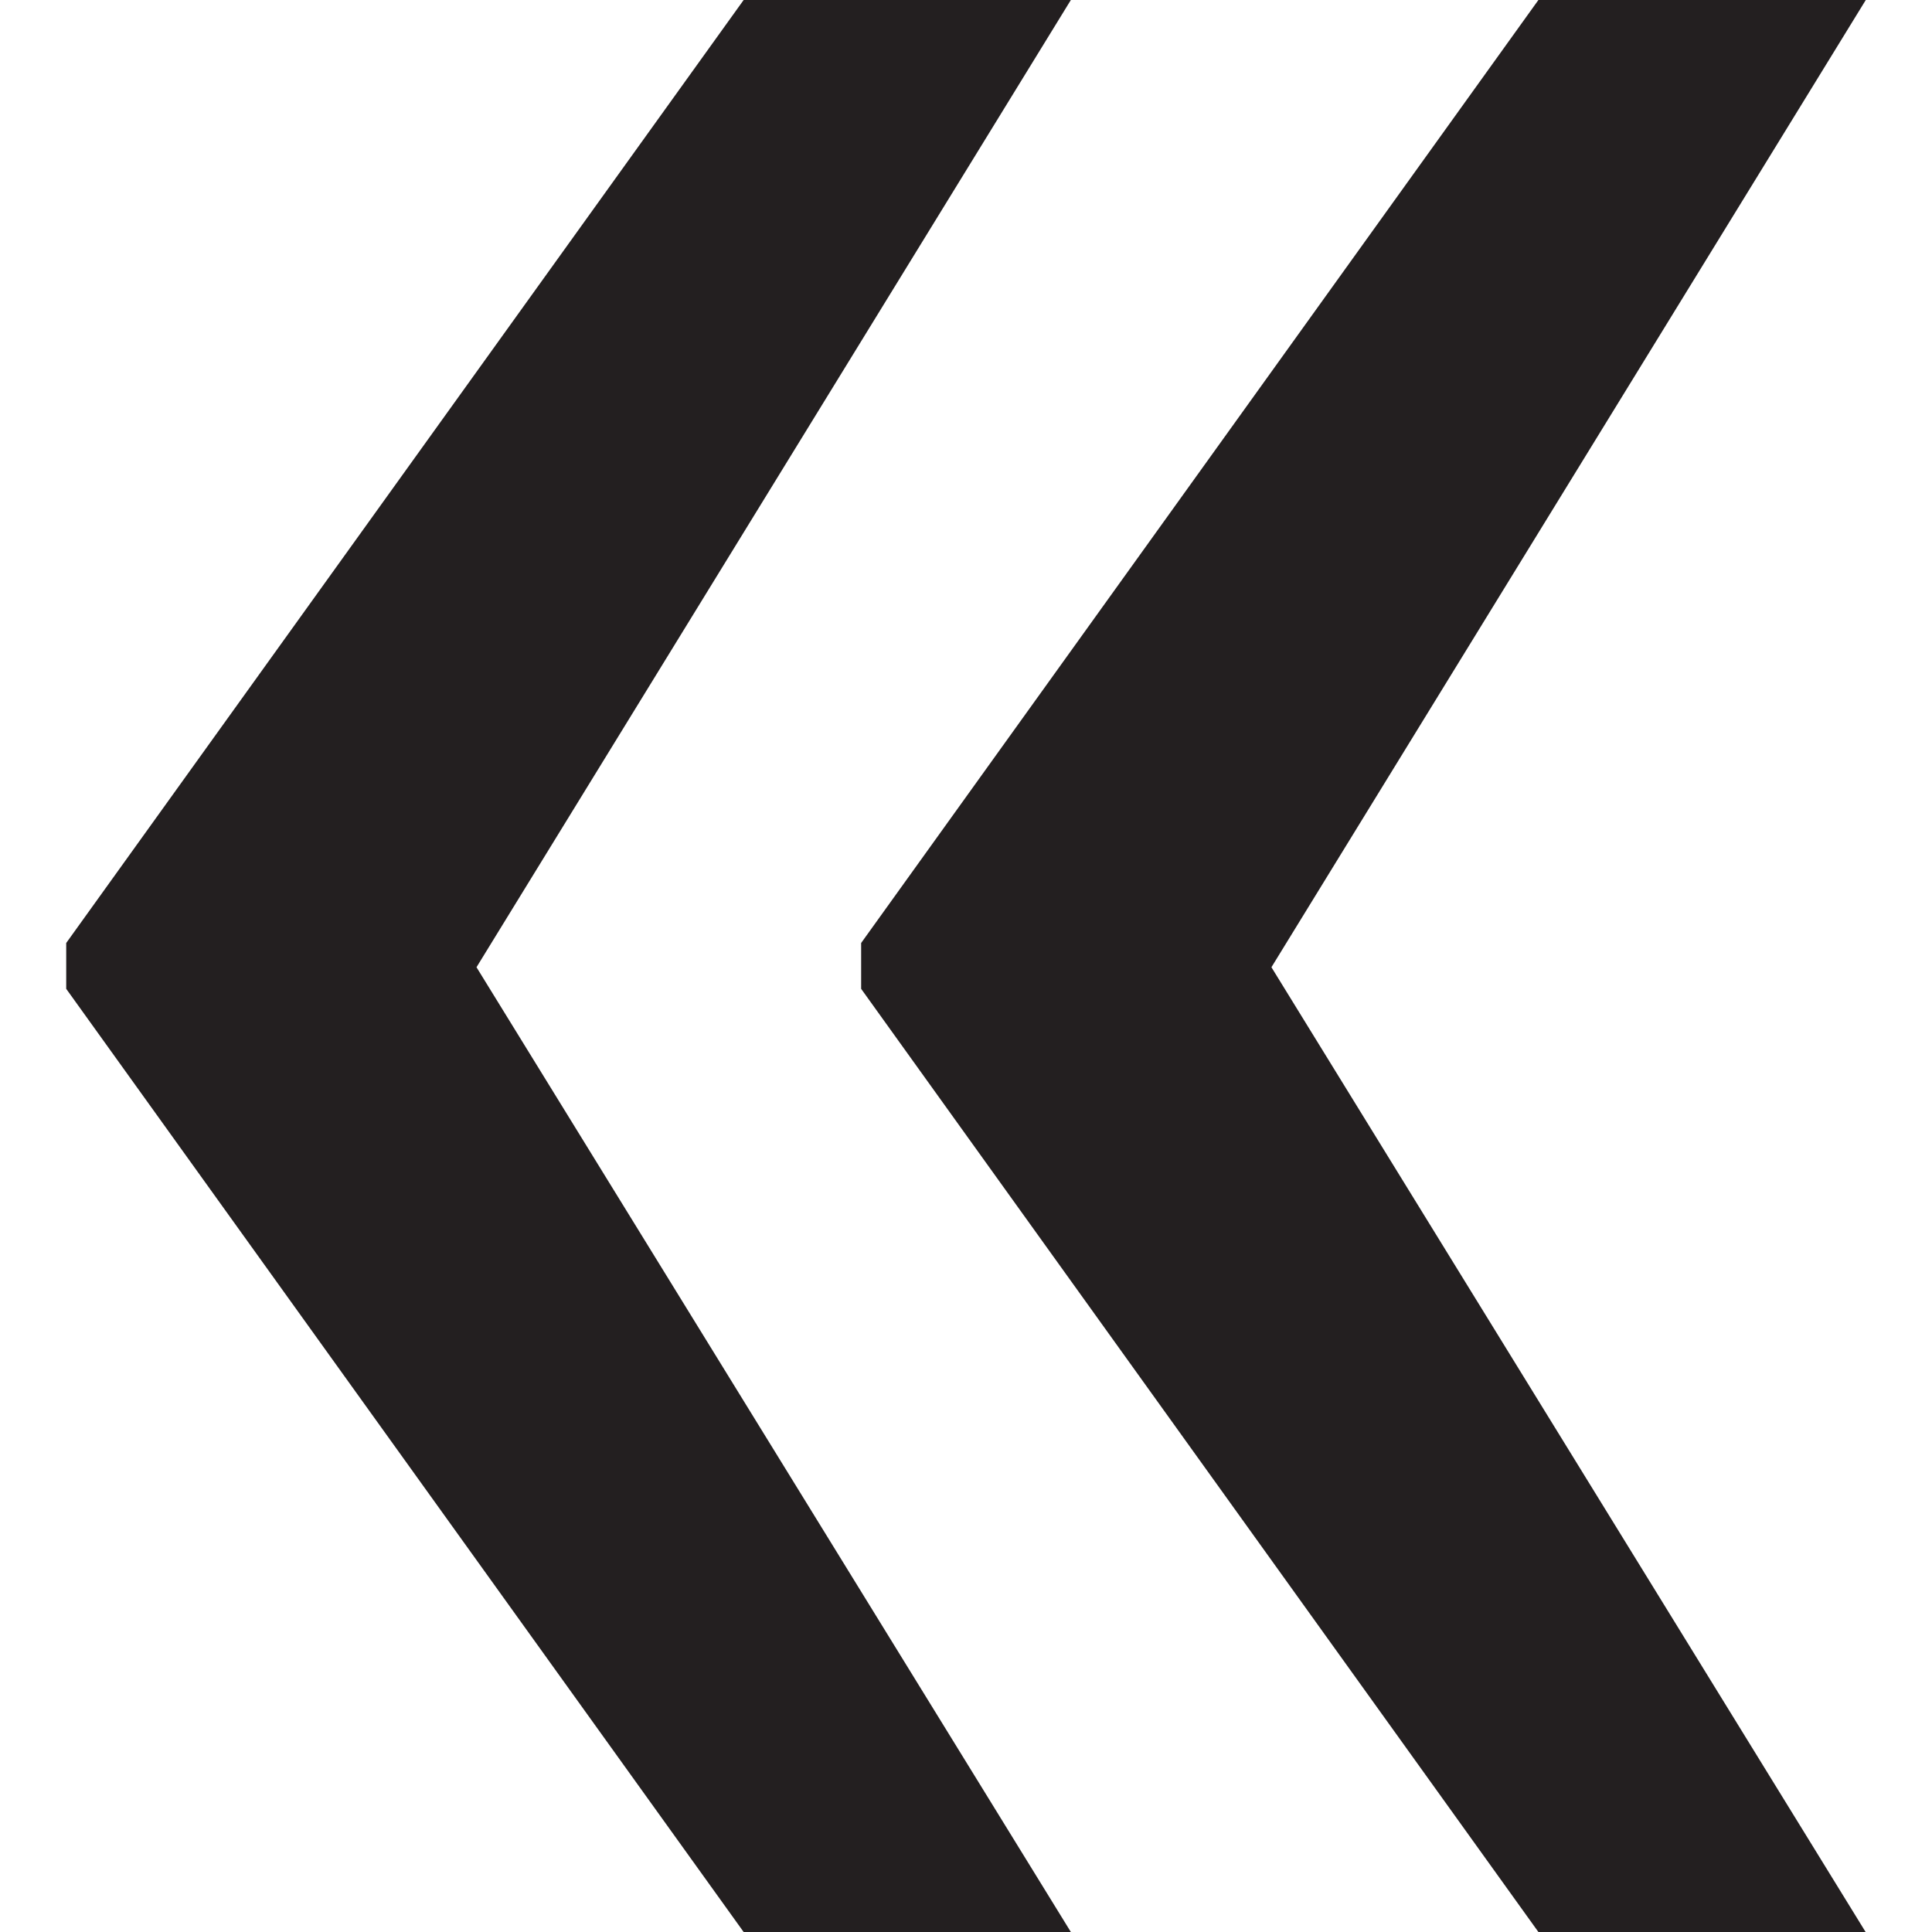
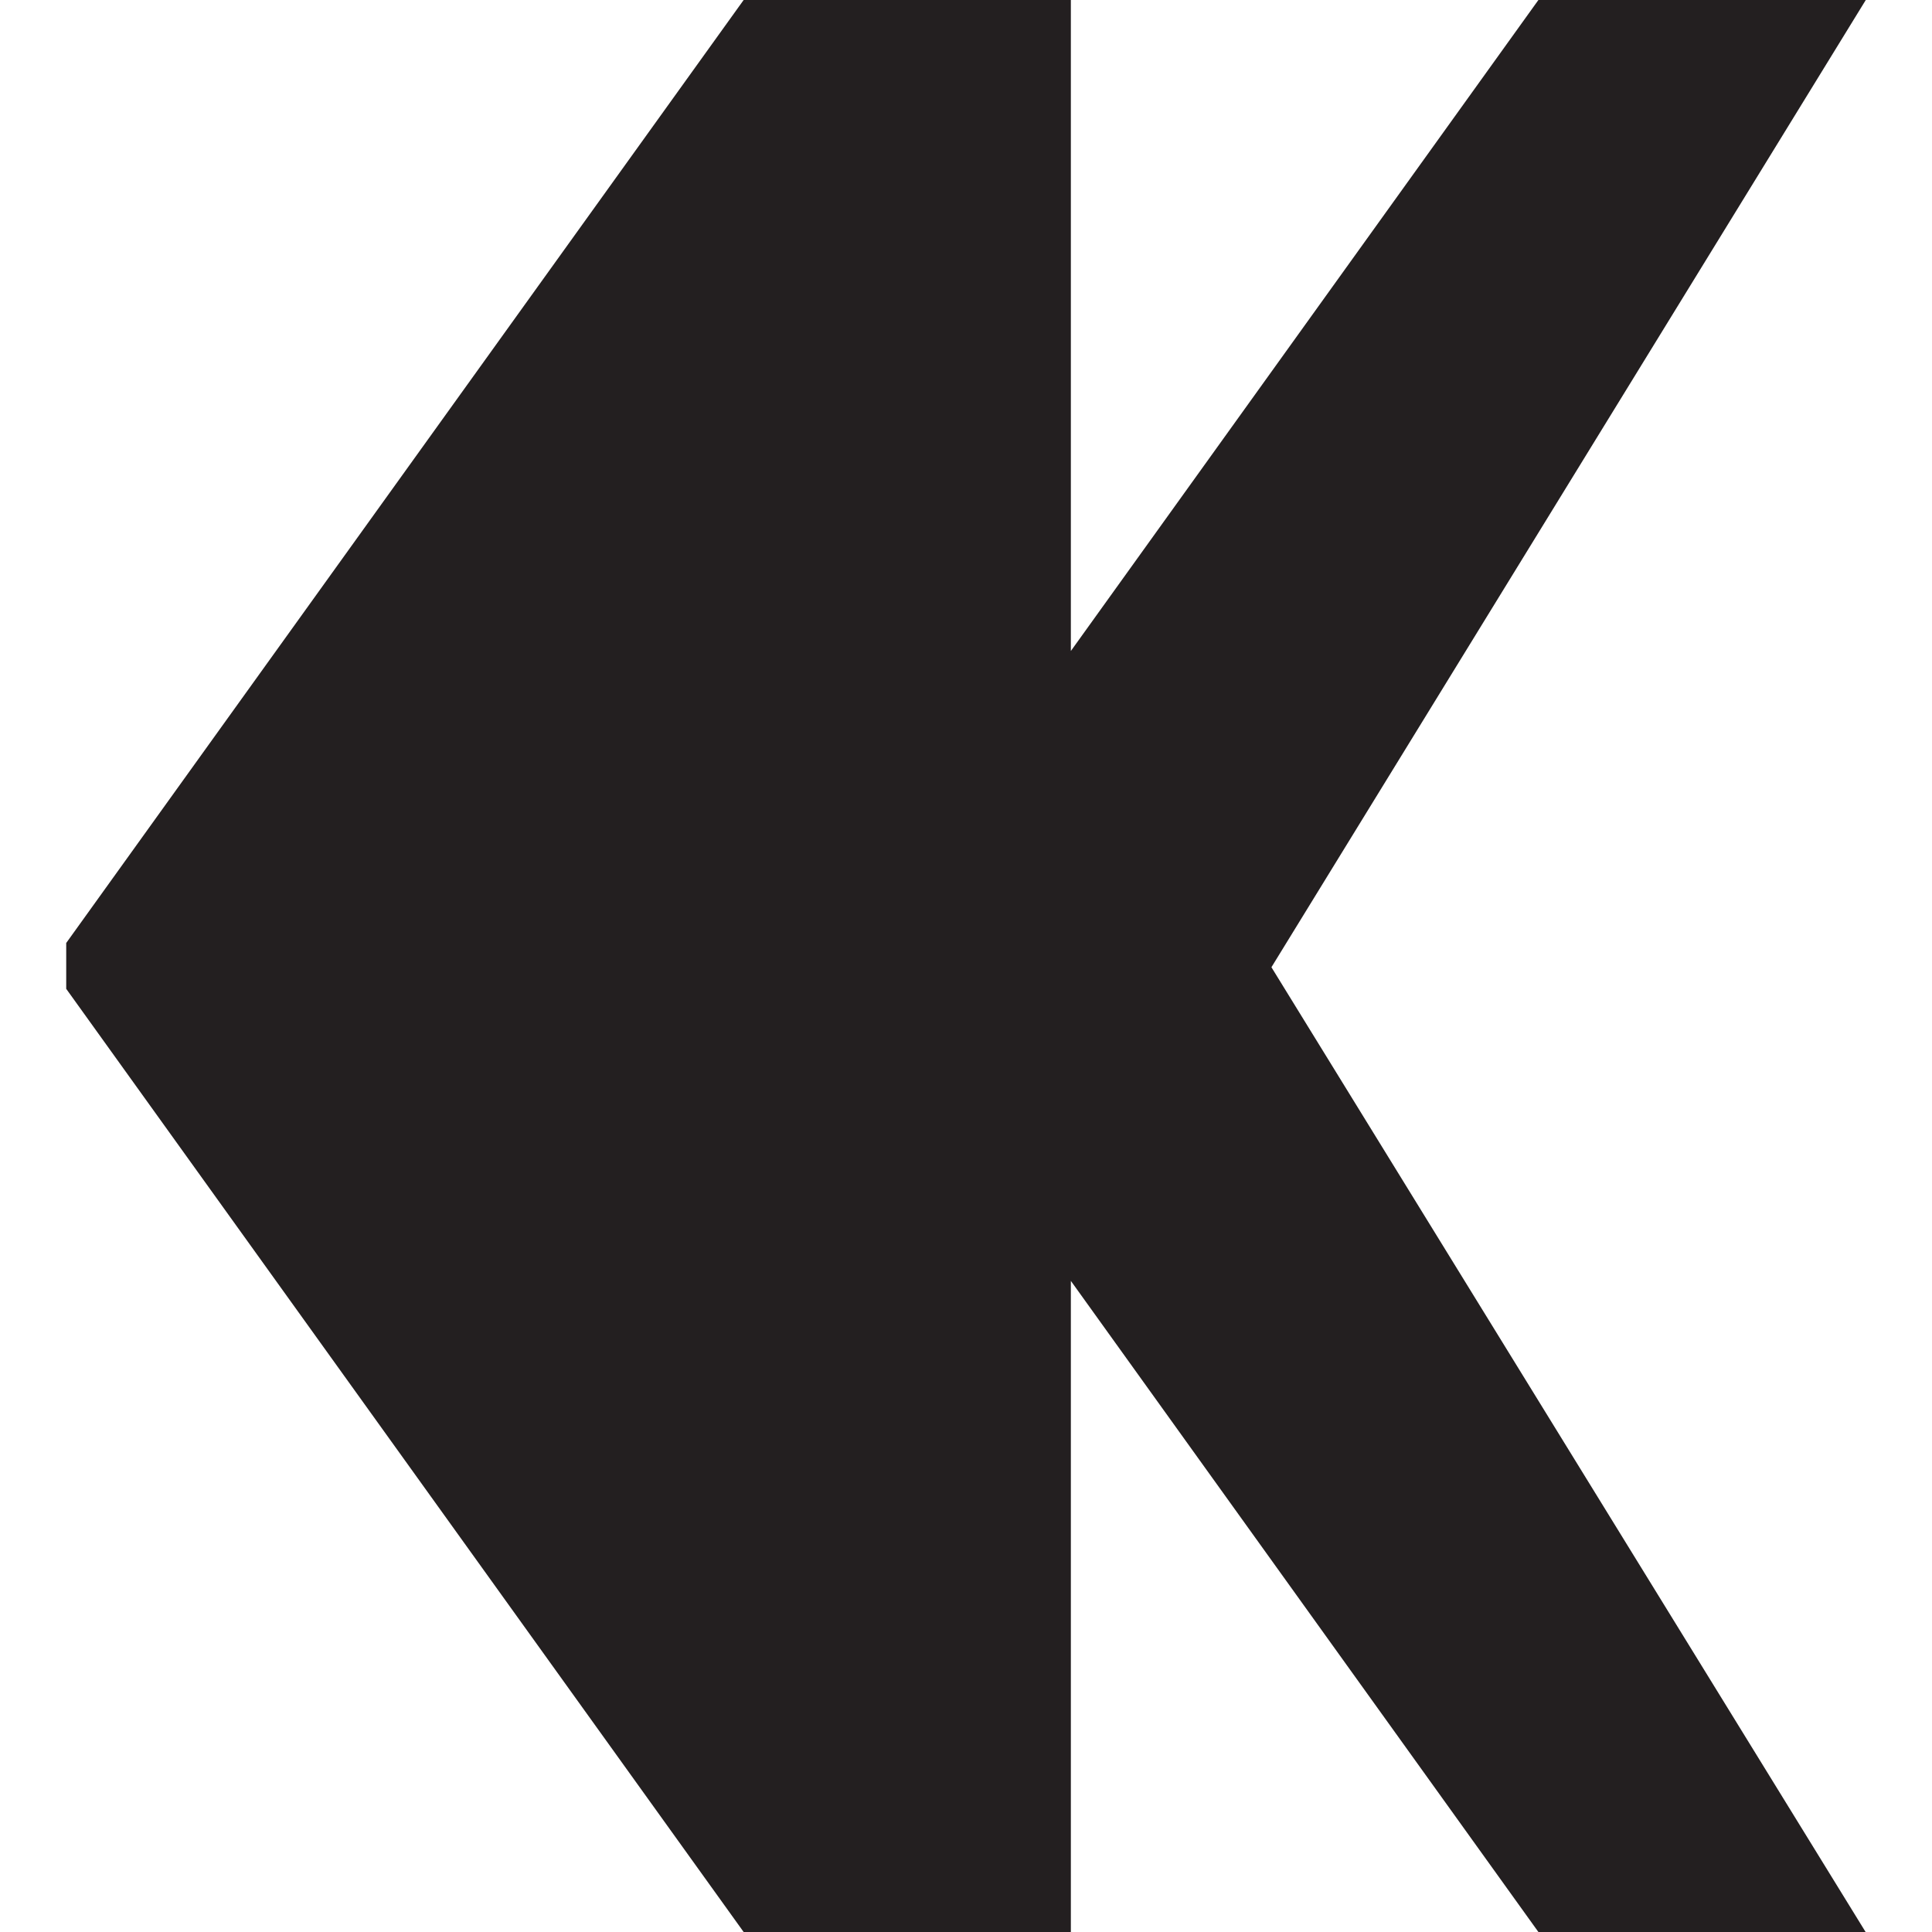
<svg xmlns="http://www.w3.org/2000/svg" version="1.1" x="0px" y="0px" width="11px" height="11px" viewBox="0 0 11 11" style="enable-background:new 0 0 11 11;" xml:space="preserve">
  <g fill="#231f20">
-     <path d="M4.234,0L0.377,5.369v0.261L4.234,11h1.863L2.713,5.507L6.097,0H4.234z M8.759,0L4.903,5.369v0.261L8.759,11h1.863L7.239,5.507L10.623,0H8.759z" />
+     <path d="M4.234,0L0.377,5.369v0.261L4.234,11h1.863L6.097,0H4.234z M8.759,0L4.903,5.369v0.261L8.759,11h1.863L7.239,5.507L10.623,0H8.759z" />
  </g>
</svg>